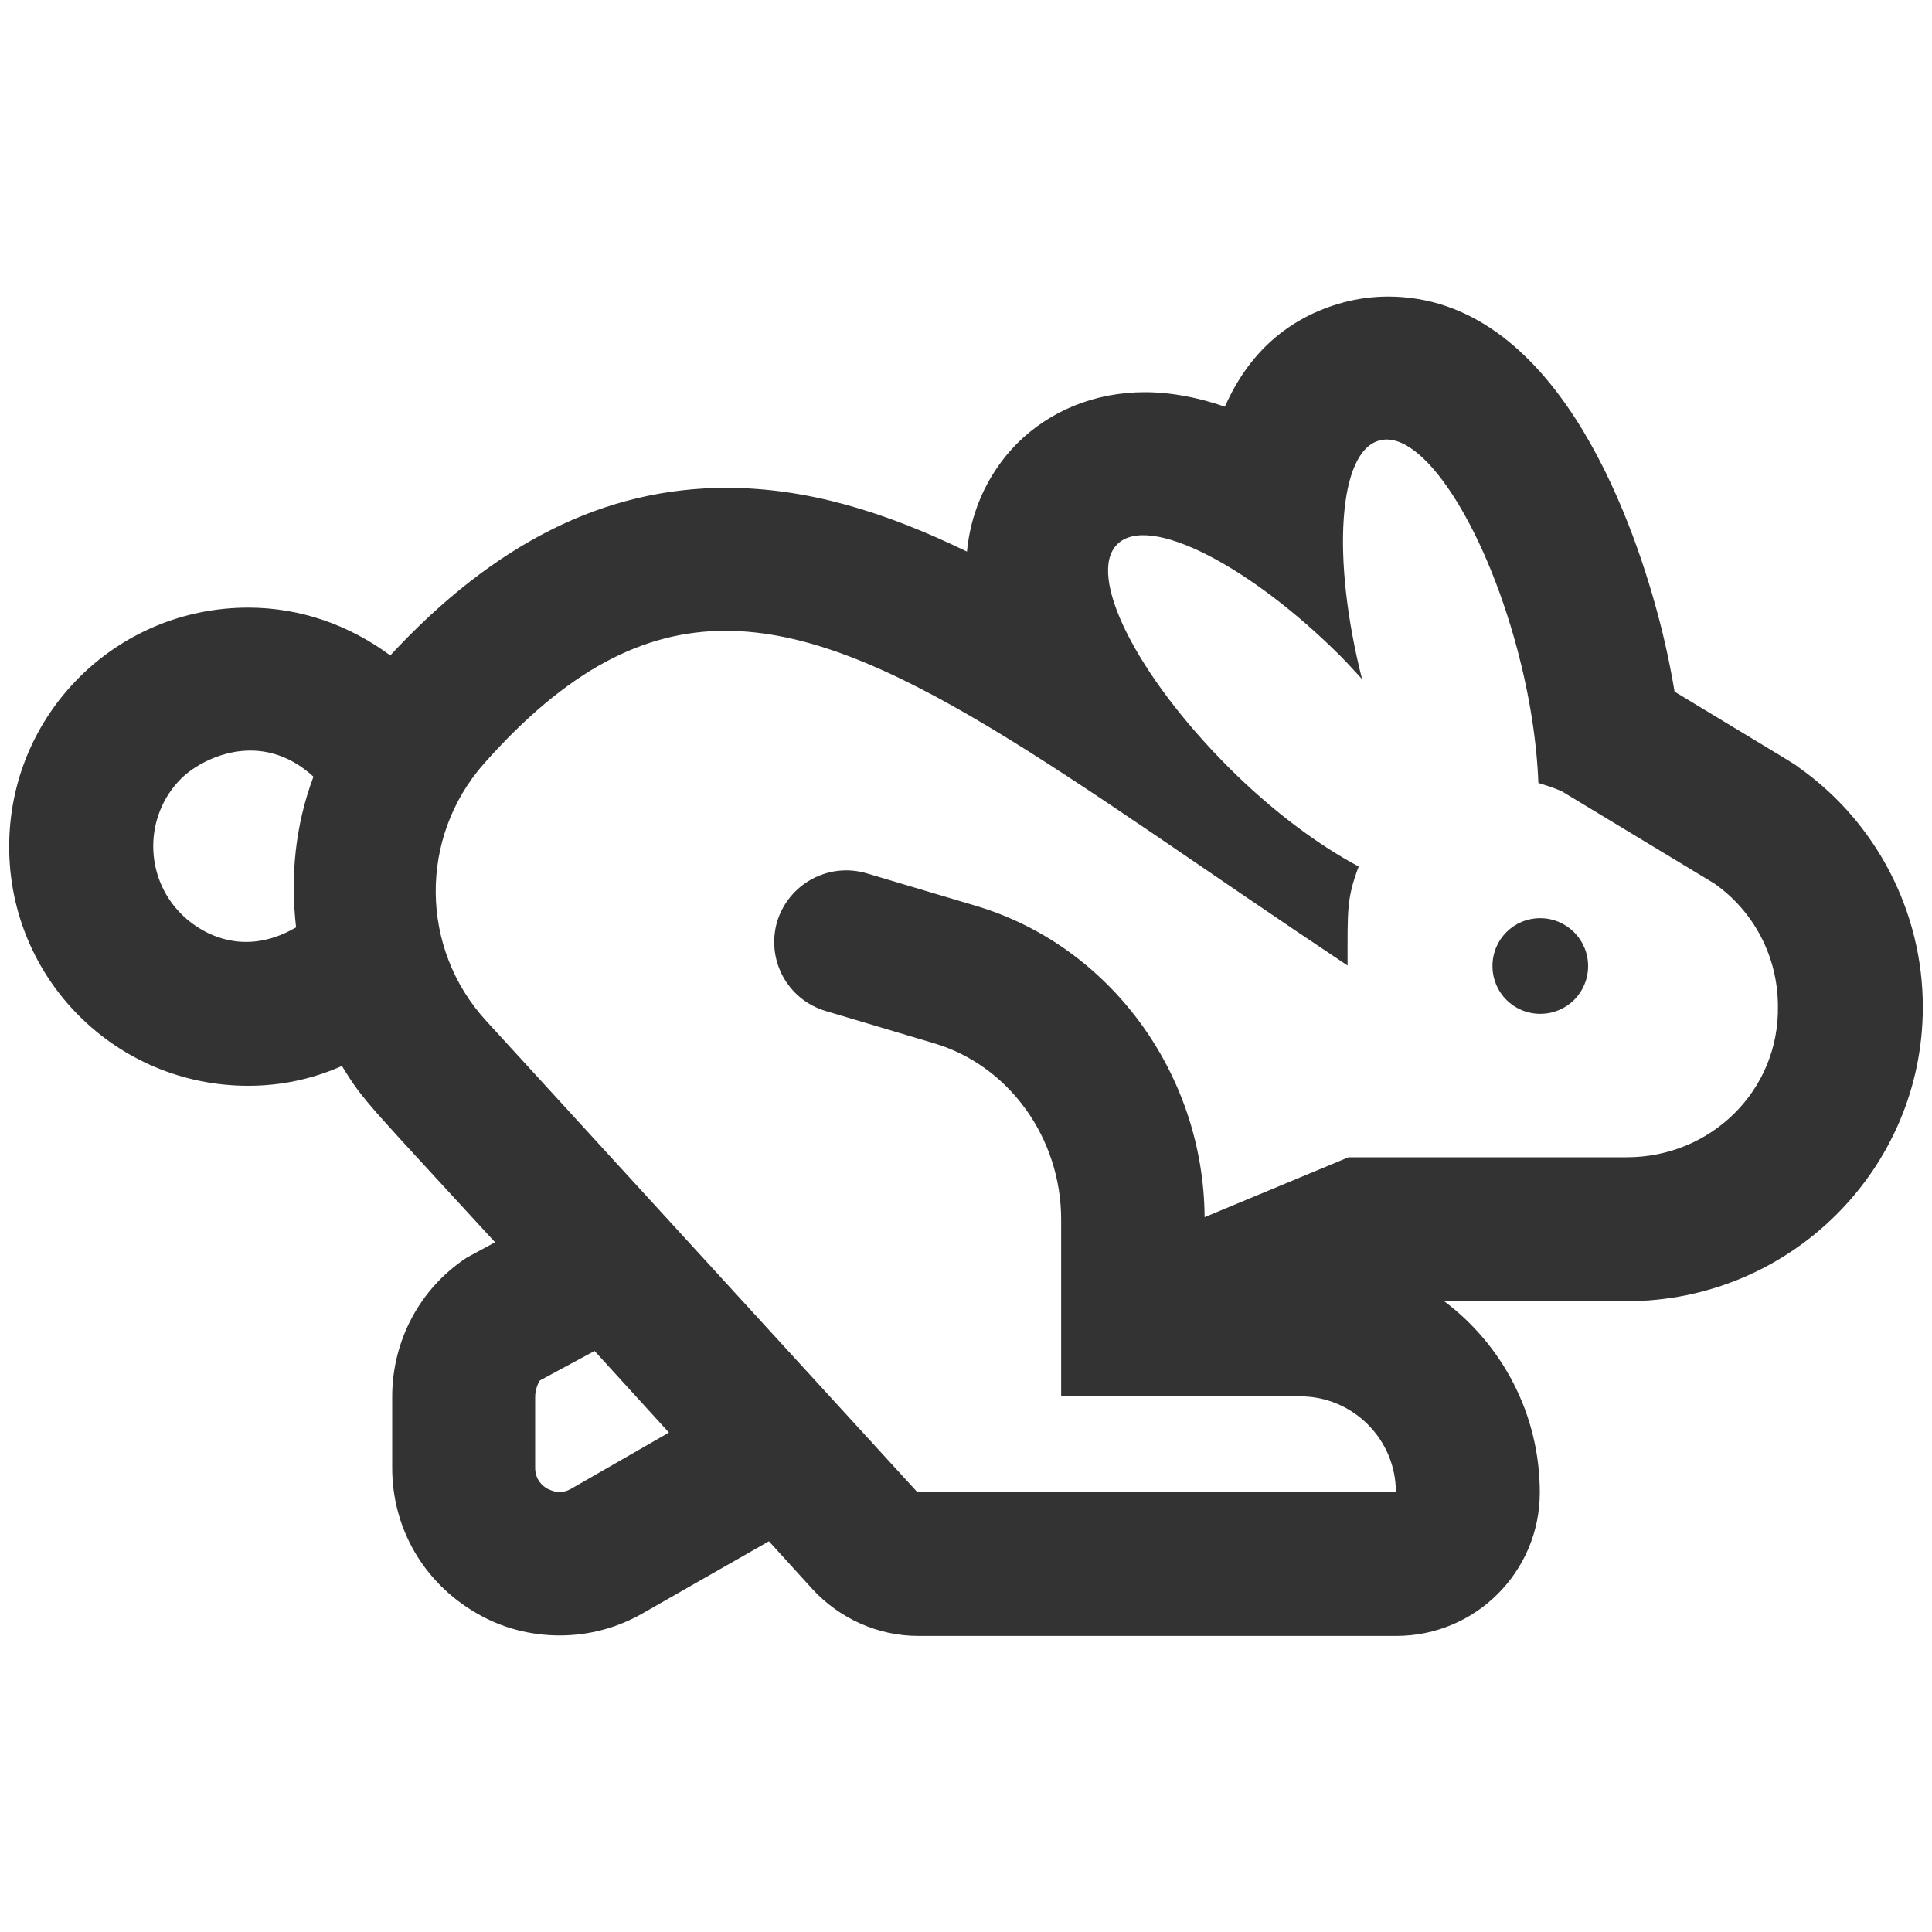
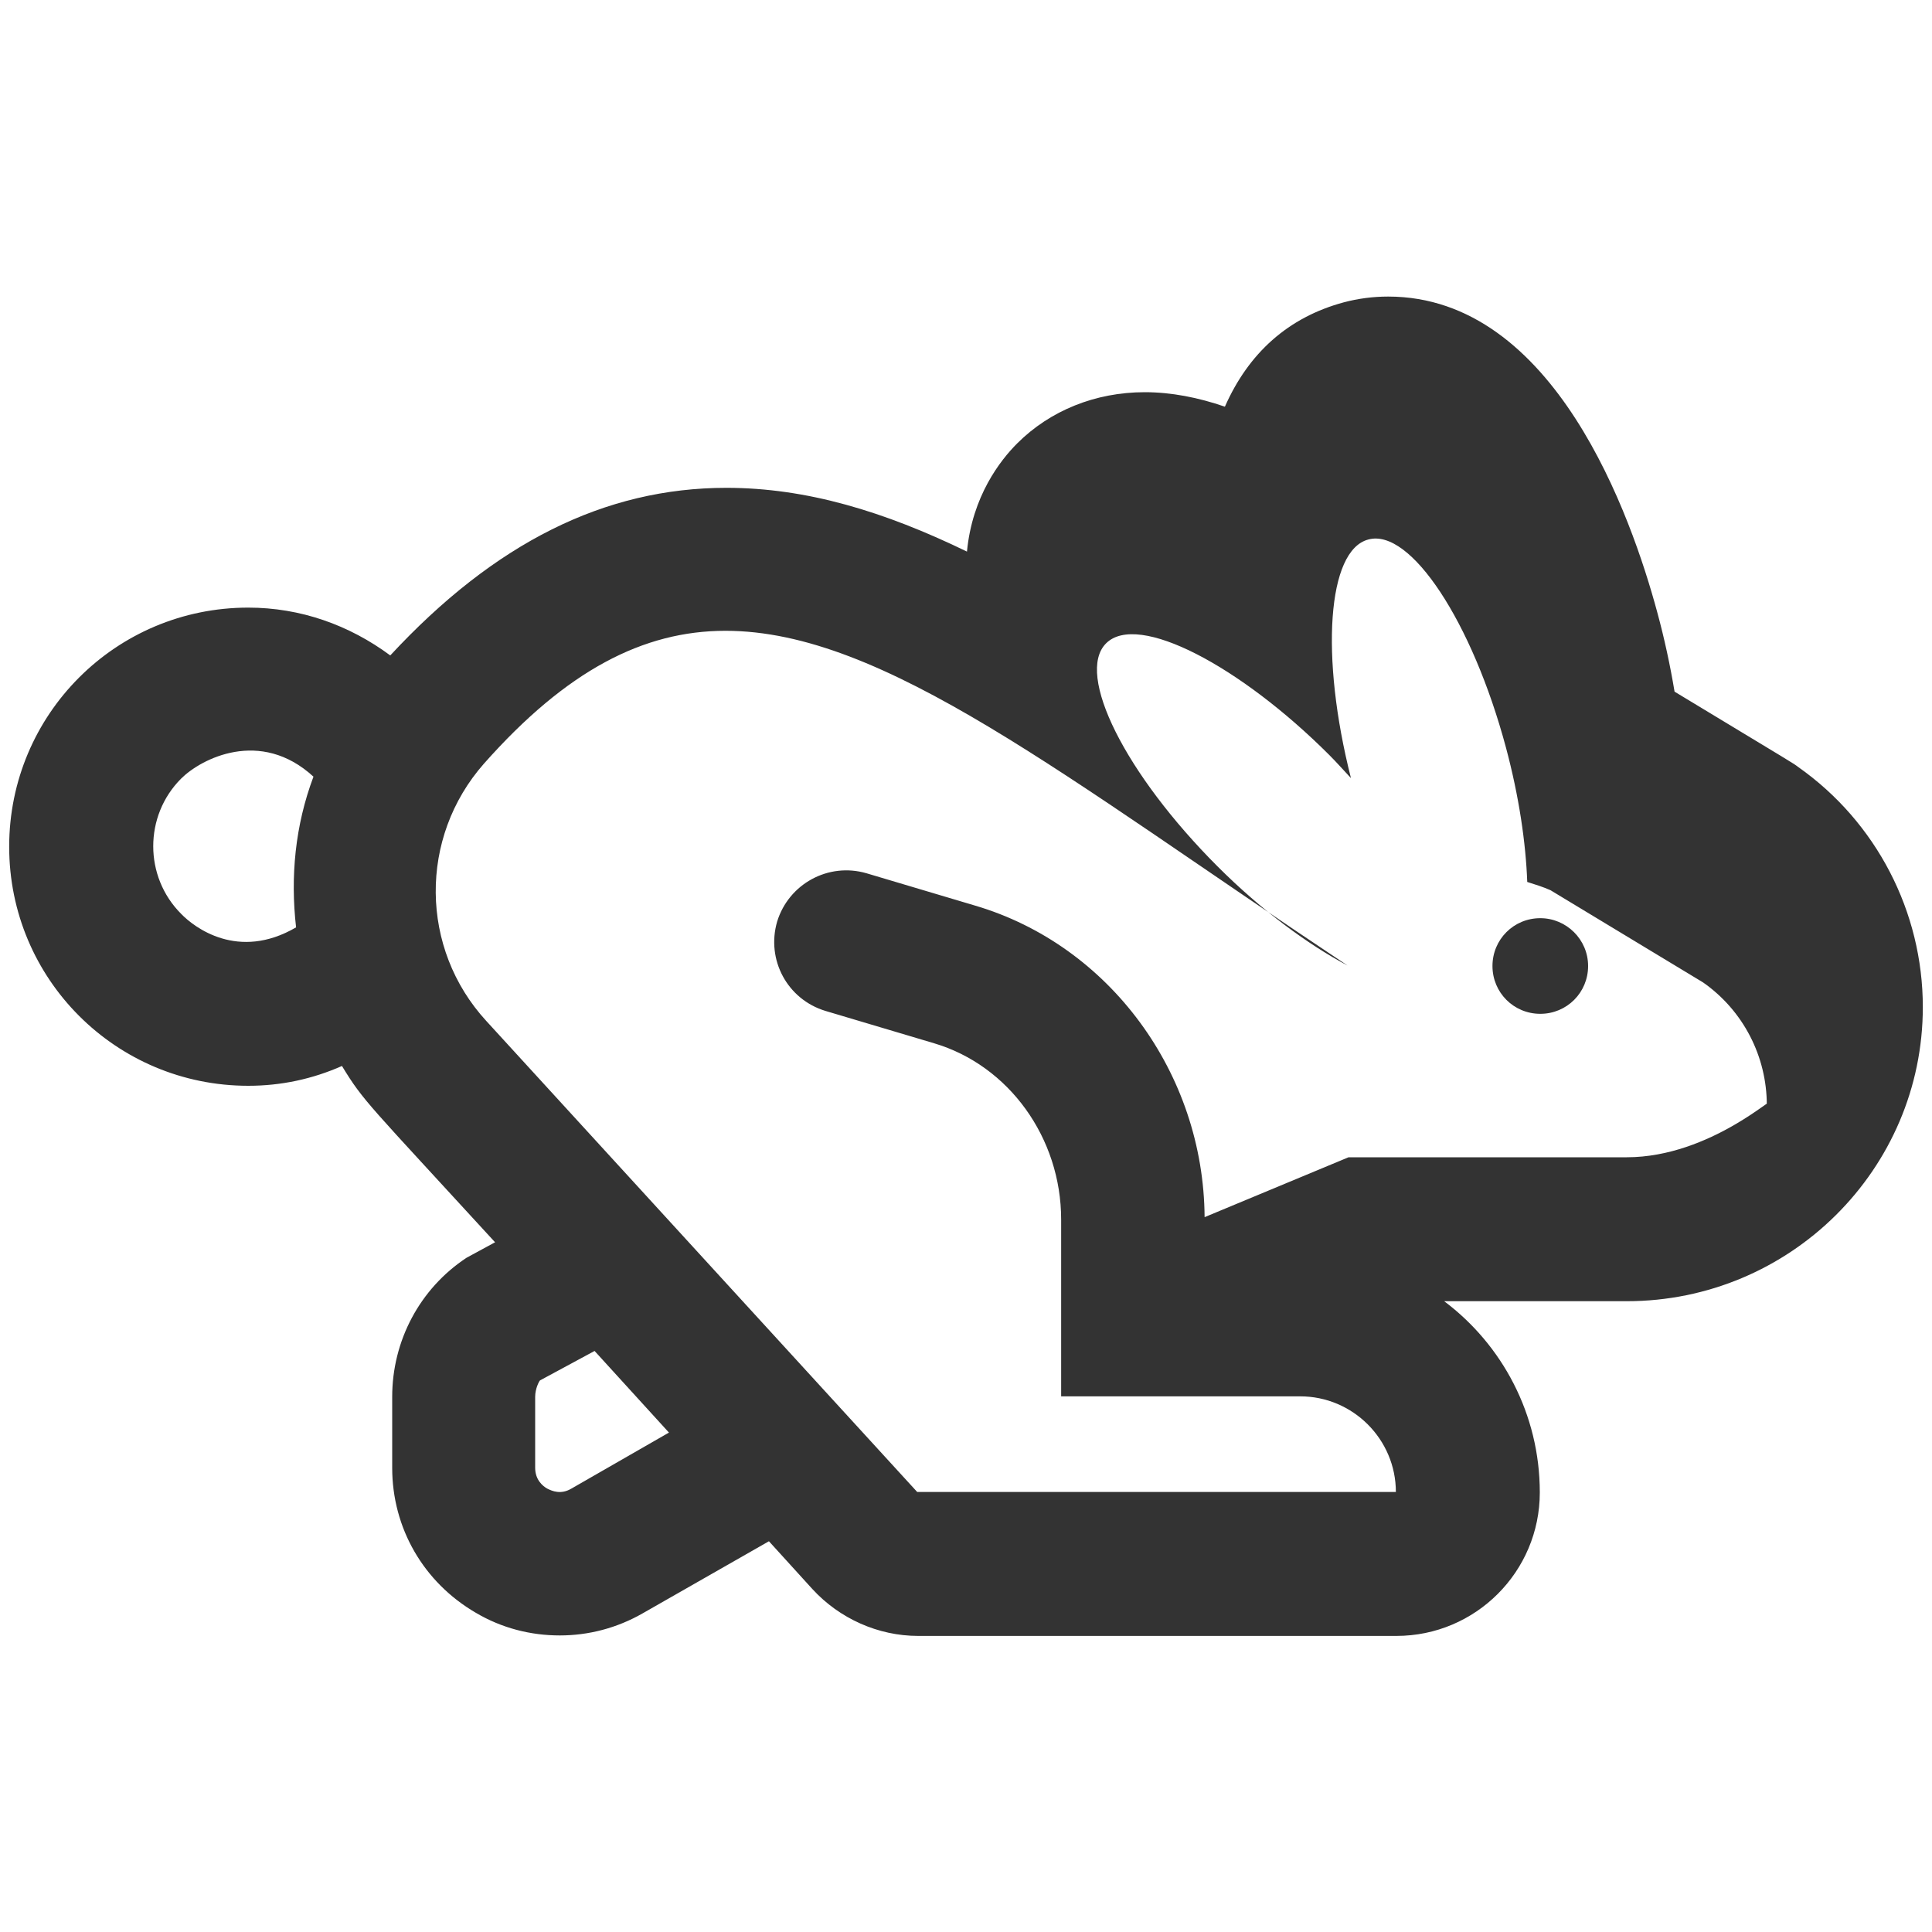
<svg xmlns="http://www.w3.org/2000/svg" version="1.1" id="Lager_1" x="0px" y="0px" viewBox="0 0 40 40" style="enable-background:new 0 0 40 40;" xml:space="preserve">
  <style type="text/css">
	.st0{fill:#333333;}
</style>
-   <path class="st0" d="M37.23,15.88c-0.12-0.09,0.02,0-2.56-1.56c-0.09-0.54-0.21-1.1-0.36-1.65c-0.53-1.96-2.12-6.53-5.57-6.53  c-0.31,0-0.62,0.04-0.92,0.12c-1.15,0.31-1.97,1.05-2.46,2.16c-0.55-0.19-1.11-0.3-1.66-0.3c-1.02,0-1.96,0.38-2.64,1.06  c-0.35,0.35-0.93,1.09-1.04,2.24c-1.71-0.83-3.32-1.32-4.98-1.32c-2.52,0-4.8,1.14-6.96,3.47c-0.85-0.63-1.86-0.99-2.94-0.99  c-2.74,0-4.95,2.21-4.95,4.95c0,2.74,2.21,4.95,4.95,4.95c0.68,0,1.33-0.14,1.94-0.41c0.45,0.74,0.54,0.78,3.17,3.65l-0.59,0.32  c-0.97,0.64-1.54,1.72-1.54,2.88v1.47c0,1.25,0.65,2.37,1.73,3c0.54,0.32,1.14,0.47,1.74,0.47c0.59,0,1.18-0.15,1.72-0.46l2.61-1.49  l0.9,0.99c0.56,0.61,1.36,0.97,2.19,0.97h9.9c1.64,0,2.97-1.33,2.97-2.97c0-1.62-0.78-3.06-1.98-3.96h3.78  c3.38,0,6.13-2.73,6.13-6.09C39.81,18.88,38.85,17.02,37.23,15.88L37.23,15.88z M6.13,19.2c-1.2,0.7-2.11,0-2.38-0.28  c-0.77-0.77-0.77-2.03,0-2.8c0.41-0.41,1.64-1.05,2.74-0.04C6.11,17.09,6.01,18.15,6.13,19.2z M11.83,30.82  c-0.22,0.13-0.4,0.05-0.5,0c-0.09-0.05-0.25-0.18-0.25-0.43v-1.47c0-0.17,0.08-0.32,0.1-0.34l1.13-0.61l1.54,1.69L11.83,30.82  L11.83,30.82z M33.68,23.96h-5.76l-2.98,1.24c-0.02-2.98-1.97-5.63-4.75-6.45l-2.25-0.67c-0.79-0.23-1.61,0.22-1.85,1  c-0.23,0.79,0.21,1.61,1,1.85l2.25,0.67c1.55,0.46,2.63,1.96,2.63,3.65v3.66h4.95c1.09,0,1.98,0.89,1.98,1.98h-9.91l-8.92-9.75  c-1.38-1.5-1.4-3.8-0.05-5.33c1.71-1.93,3.3-2.75,5-2.75c3.28,0,6.99,3.01,12.88,6.93c0-1.17-0.02-1.38,0.23-2.05  c-0.81-0.43-1.77-1.13-2.69-2.05c-1.91-1.91-2.95-3.98-2.31-4.62c0.66-0.66,2.79,0.48,4.62,2.31c0.16,0.16,0.3,0.32,0.45,0.48  c-0.64-2.52-0.49-4.72,0.36-4.94c0.87-0.24,2.15,1.7,2.85,4.31c0.27,1.01,0.41,1.97,0.44,2.78c0.16,0.05,0.32,0.1,0.48,0.17  l3.16,1.91c0.83,0.58,1.32,1.53,1.32,2.54C36.84,22.57,35.43,23.96,33.68,23.96L33.68,23.96z M31.89,19.01  c-0.55,0-0.99,0.44-0.99,0.99c0,0.55,0.44,0.99,0.99,0.99c0.55,0,0.99-0.44,0.99-0.99S32.43,19.01,31.89,19.01L31.89,19.01z" />
+   <path class="st0" d="M37.23,15.88c-0.12-0.09,0.02,0-2.56-1.56c-0.09-0.54-0.21-1.1-0.36-1.65c-0.53-1.96-2.12-6.53-5.57-6.53  c-0.31,0-0.62,0.04-0.92,0.12c-1.15,0.31-1.97,1.05-2.46,2.16c-0.55-0.19-1.11-0.3-1.66-0.3c-1.02,0-1.96,0.38-2.64,1.06  c-0.35,0.35-0.93,1.09-1.04,2.24c-1.71-0.83-3.32-1.32-4.98-1.32c-2.52,0-4.8,1.14-6.96,3.47c-0.85-0.63-1.86-0.99-2.94-0.99  c-2.74,0-4.95,2.21-4.95,4.95c0,2.74,2.21,4.95,4.95,4.95c0.68,0,1.33-0.14,1.94-0.41c0.45,0.74,0.54,0.78,3.17,3.65l-0.59,0.32  c-0.97,0.64-1.54,1.72-1.54,2.88v1.47c0,1.25,0.65,2.37,1.73,3c0.54,0.32,1.14,0.47,1.74,0.47c0.59,0,1.18-0.15,1.72-0.46l2.61-1.49  l0.9,0.99c0.56,0.61,1.36,0.97,2.19,0.97h9.9c1.64,0,2.97-1.33,2.97-2.97c0-1.62-0.78-3.06-1.98-3.96h3.78  c3.38,0,6.13-2.73,6.13-6.09C39.81,18.88,38.85,17.02,37.23,15.88L37.23,15.88z M6.13,19.2c-1.2,0.7-2.11,0-2.38-0.28  c-0.77-0.77-0.77-2.03,0-2.8c0.41-0.41,1.64-1.05,2.74-0.04C6.11,17.09,6.01,18.15,6.13,19.2z M11.83,30.82  c-0.22,0.13-0.4,0.05-0.5,0c-0.09-0.05-0.25-0.18-0.25-0.43v-1.47c0-0.17,0.08-0.32,0.1-0.34l1.13-0.61l1.54,1.69L11.83,30.82  L11.83,30.82z M33.68,23.96h-5.76l-2.98,1.24c-0.02-2.98-1.97-5.63-4.75-6.45l-2.25-0.67c-0.79-0.23-1.61,0.22-1.85,1  c-0.23,0.79,0.21,1.61,1,1.85l2.25,0.67c1.55,0.46,2.63,1.96,2.63,3.65v3.66h4.95c1.09,0,1.98,0.89,1.98,1.98h-9.91l-8.92-9.75  c-1.38-1.5-1.4-3.8-0.05-5.33c1.71-1.93,3.3-2.75,5-2.75c3.28,0,6.99,3.01,12.88,6.93c-0.81-0.43-1.77-1.13-2.69-2.05c-1.91-1.91-2.95-3.98-2.31-4.62c0.66-0.66,2.79,0.48,4.62,2.31c0.16,0.16,0.3,0.32,0.45,0.48  c-0.64-2.52-0.49-4.72,0.36-4.94c0.87-0.24,2.15,1.7,2.85,4.31c0.27,1.01,0.41,1.97,0.44,2.78c0.16,0.05,0.32,0.1,0.48,0.17  l3.16,1.91c0.83,0.58,1.32,1.53,1.32,2.54C36.84,22.57,35.43,23.96,33.68,23.96L33.68,23.96z M31.89,19.01  c-0.55,0-0.99,0.44-0.99,0.99c0,0.55,0.44,0.99,0.99,0.99c0.55,0,0.99-0.44,0.99-0.99S32.43,19.01,31.89,19.01L31.89,19.01z" />
</svg>